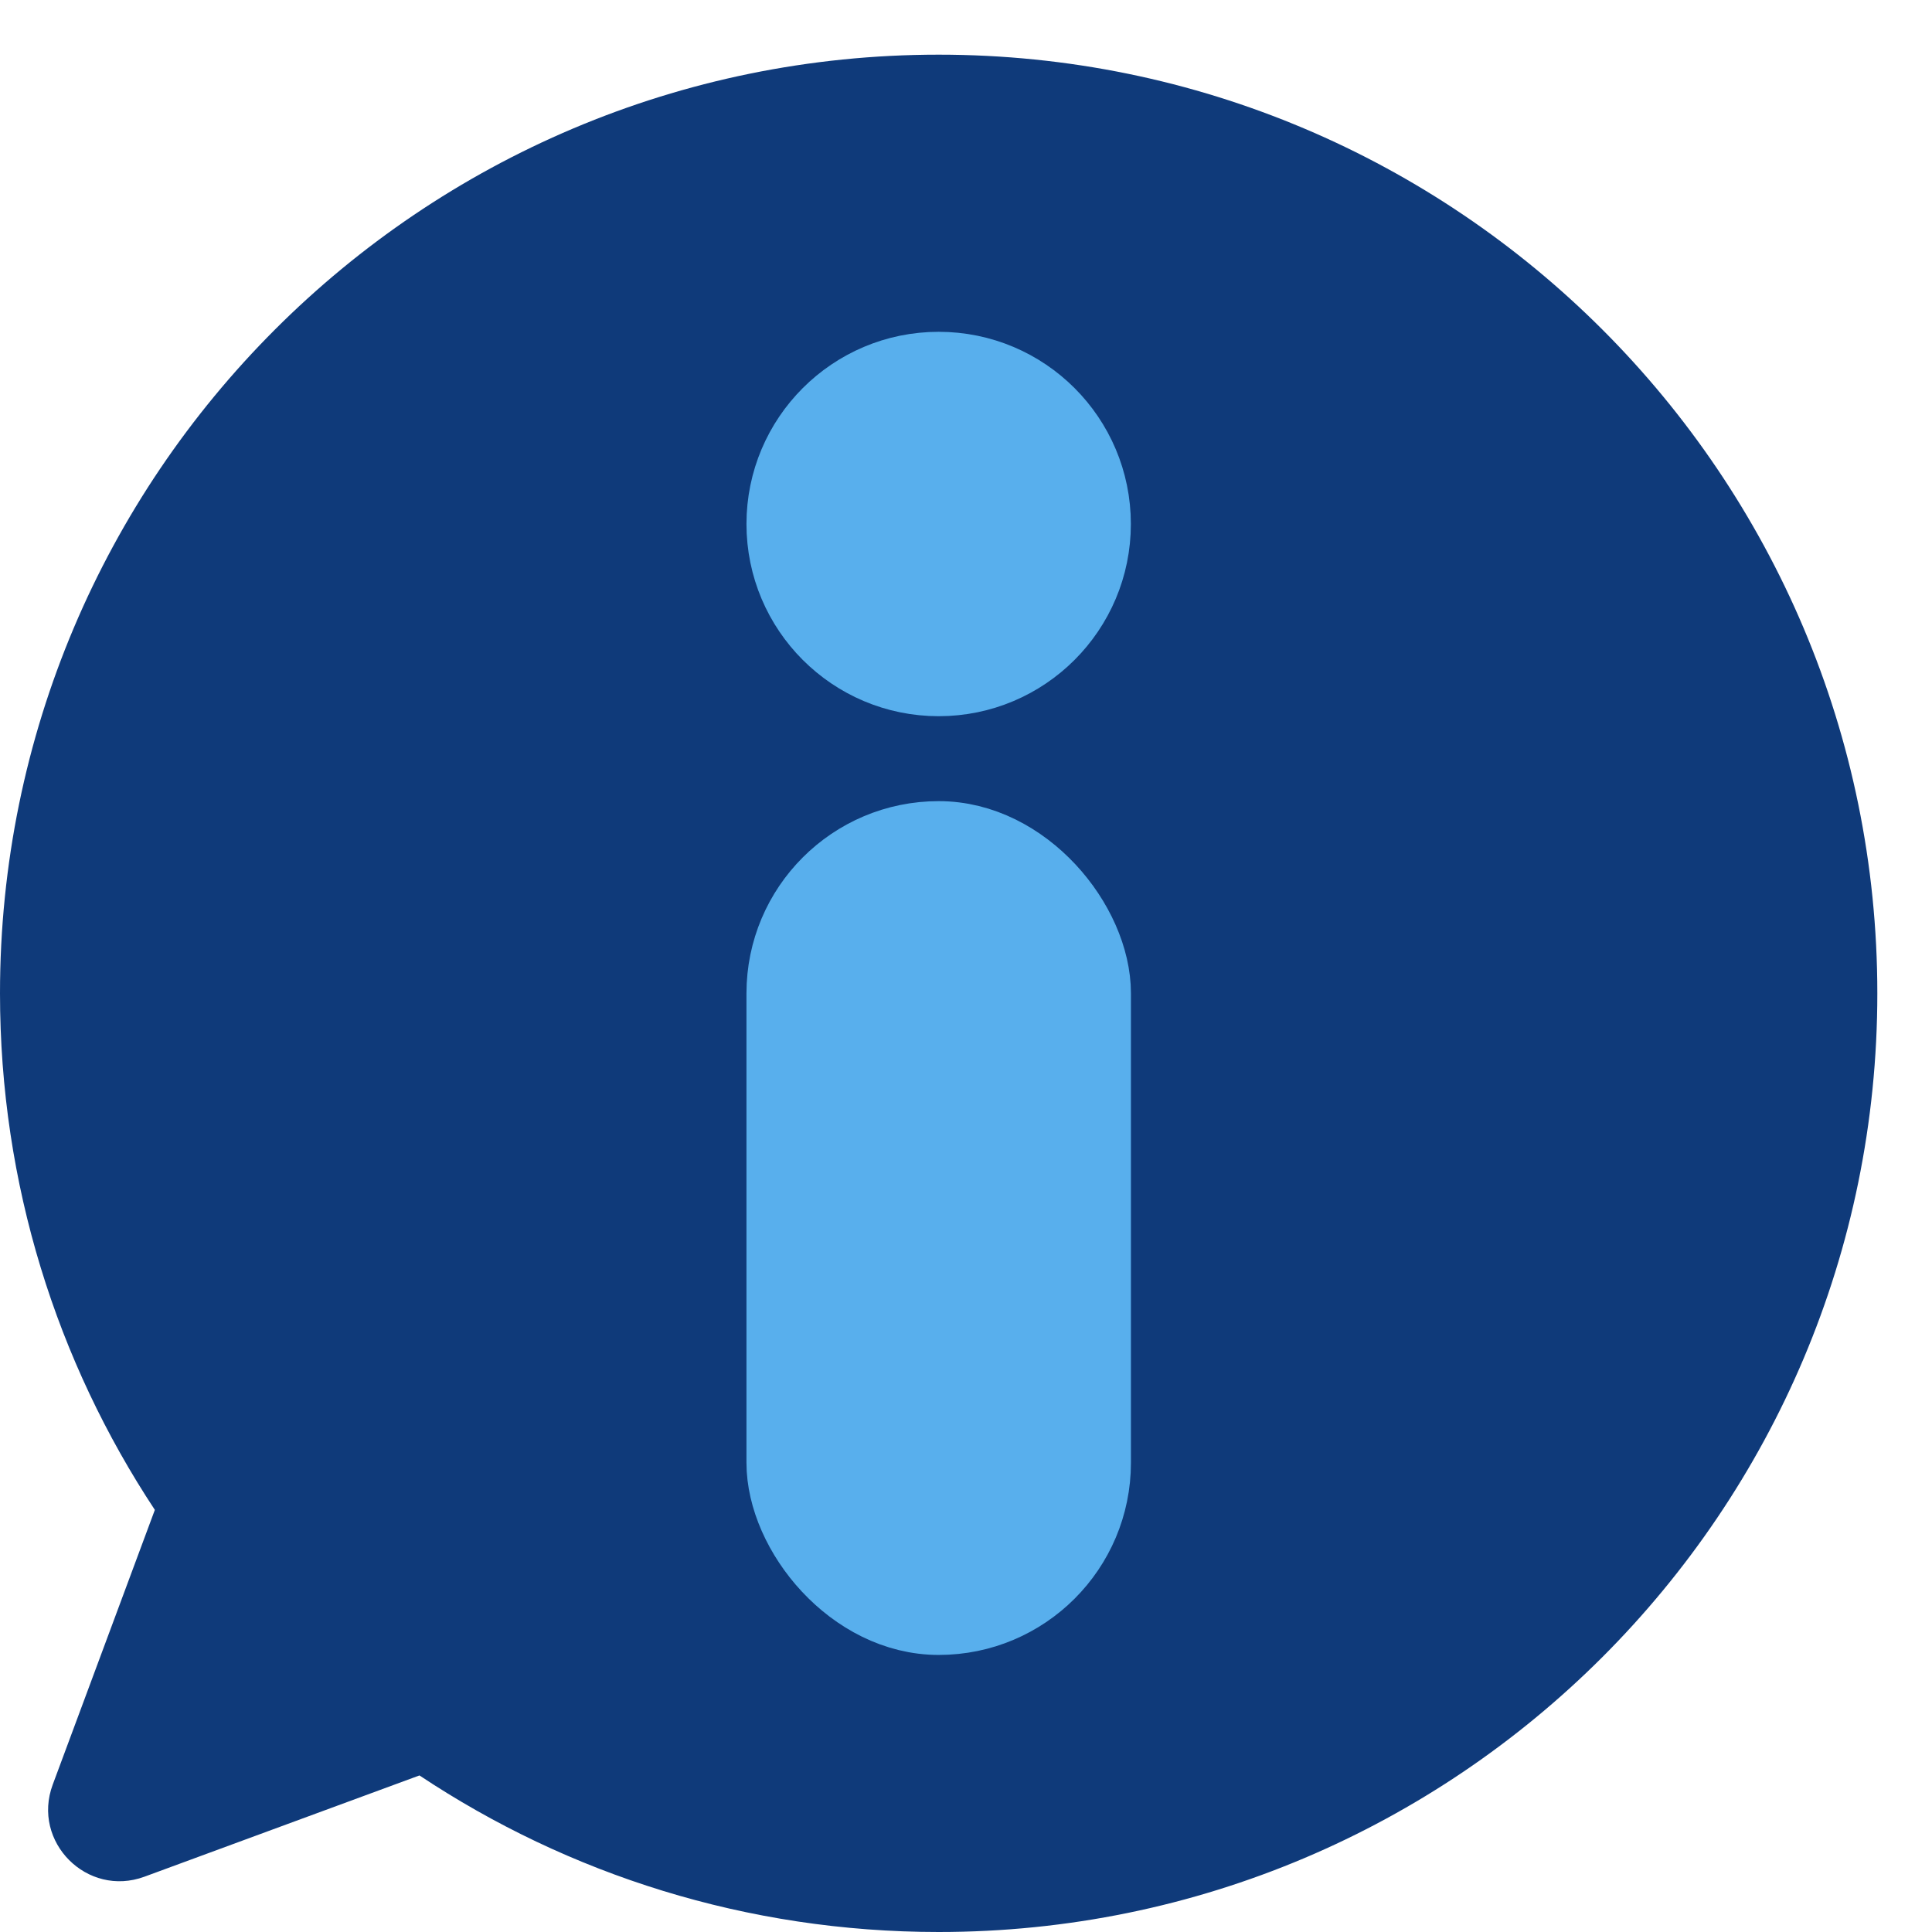
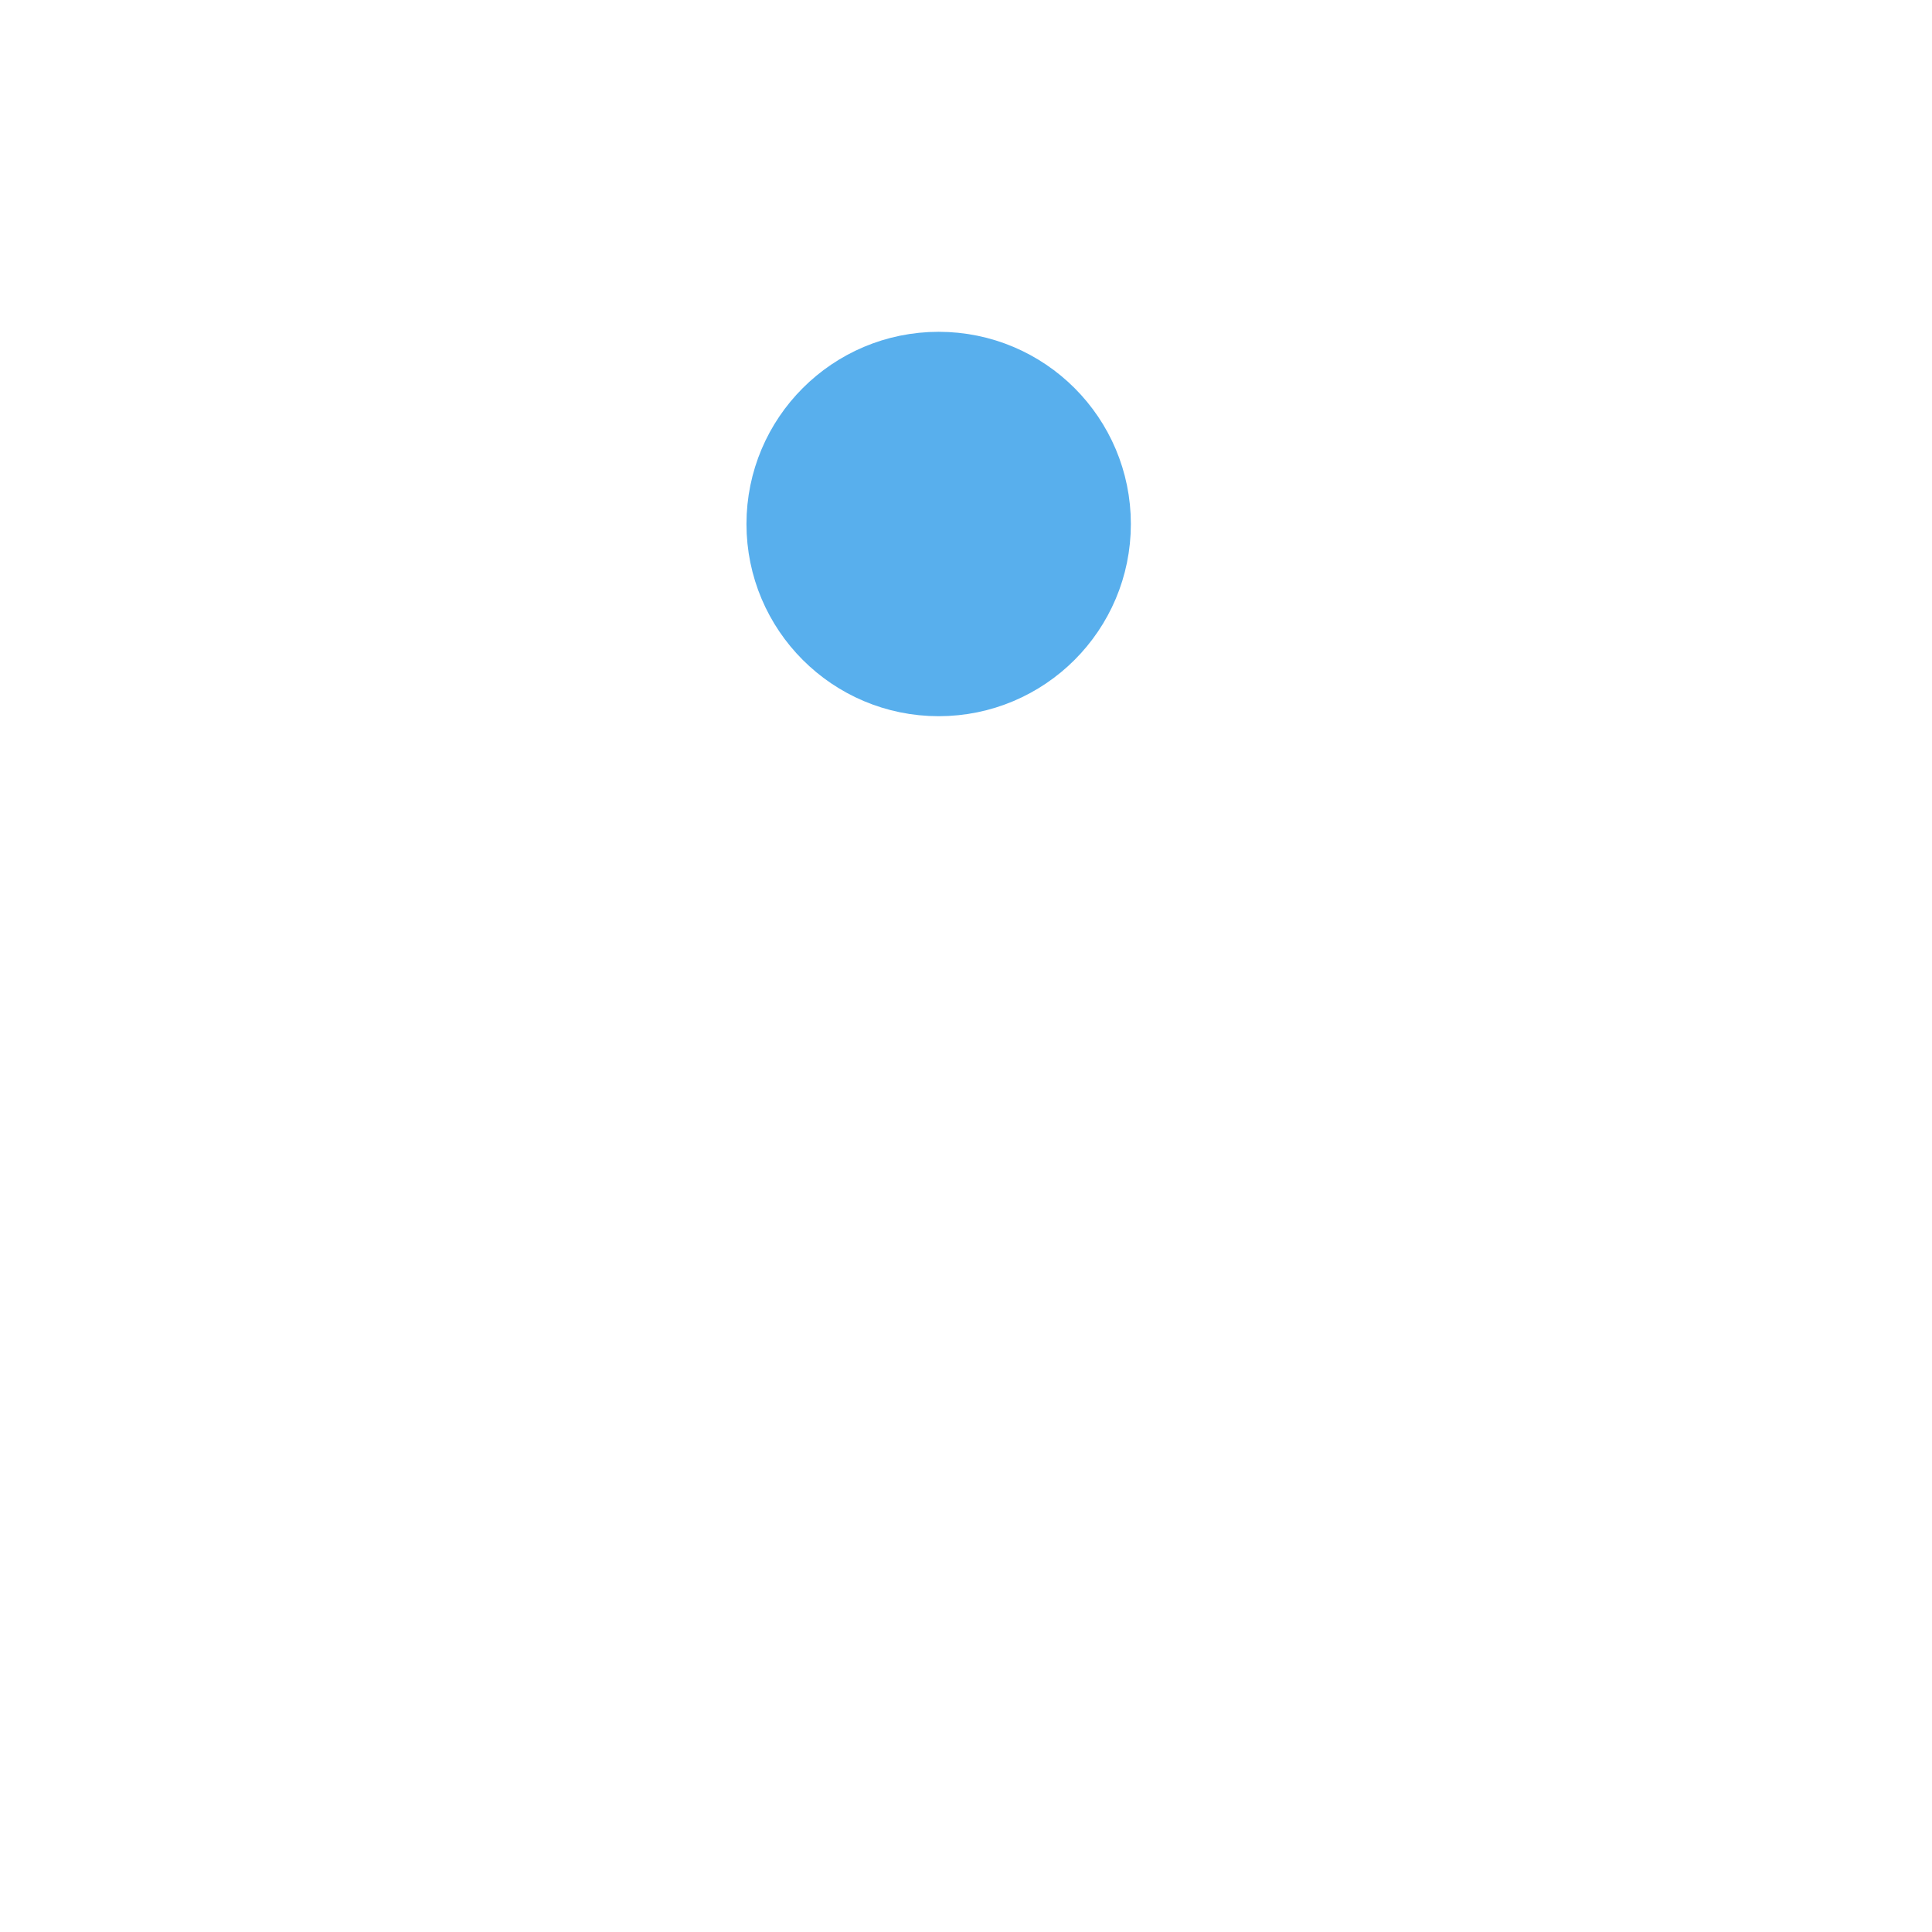
<svg xmlns="http://www.w3.org/2000/svg" width="27" height="27" viewBox="0 0 27 27" fill="none">
-   <path fill-rule="evenodd" clip-rule="evenodd" d="M13.118 27C20.363 27 26.236 21.127 26.236 13.882C26.236 6.637 20.363 0.764 13.118 0.764C5.873 0.764 0 6.637 0 13.882C0 16.549 0.796 19.03 2.164 21.101L0.737 24.94C0.439 25.741 1.218 26.522 2.019 26.227L5.862 24.812C7.94 26.194 10.435 27 13.118 27Z" fill="#0F3A7A" />
-   <rect x="10.932" y="11.696" width="4.373" height="10.932" rx="2.186" fill="#58AFED" stroke="#58AFED" />
  <circle cx="13.118" cy="7.323" r="2.186" fill="#58AFED" stroke="#58AFED" />
</svg>